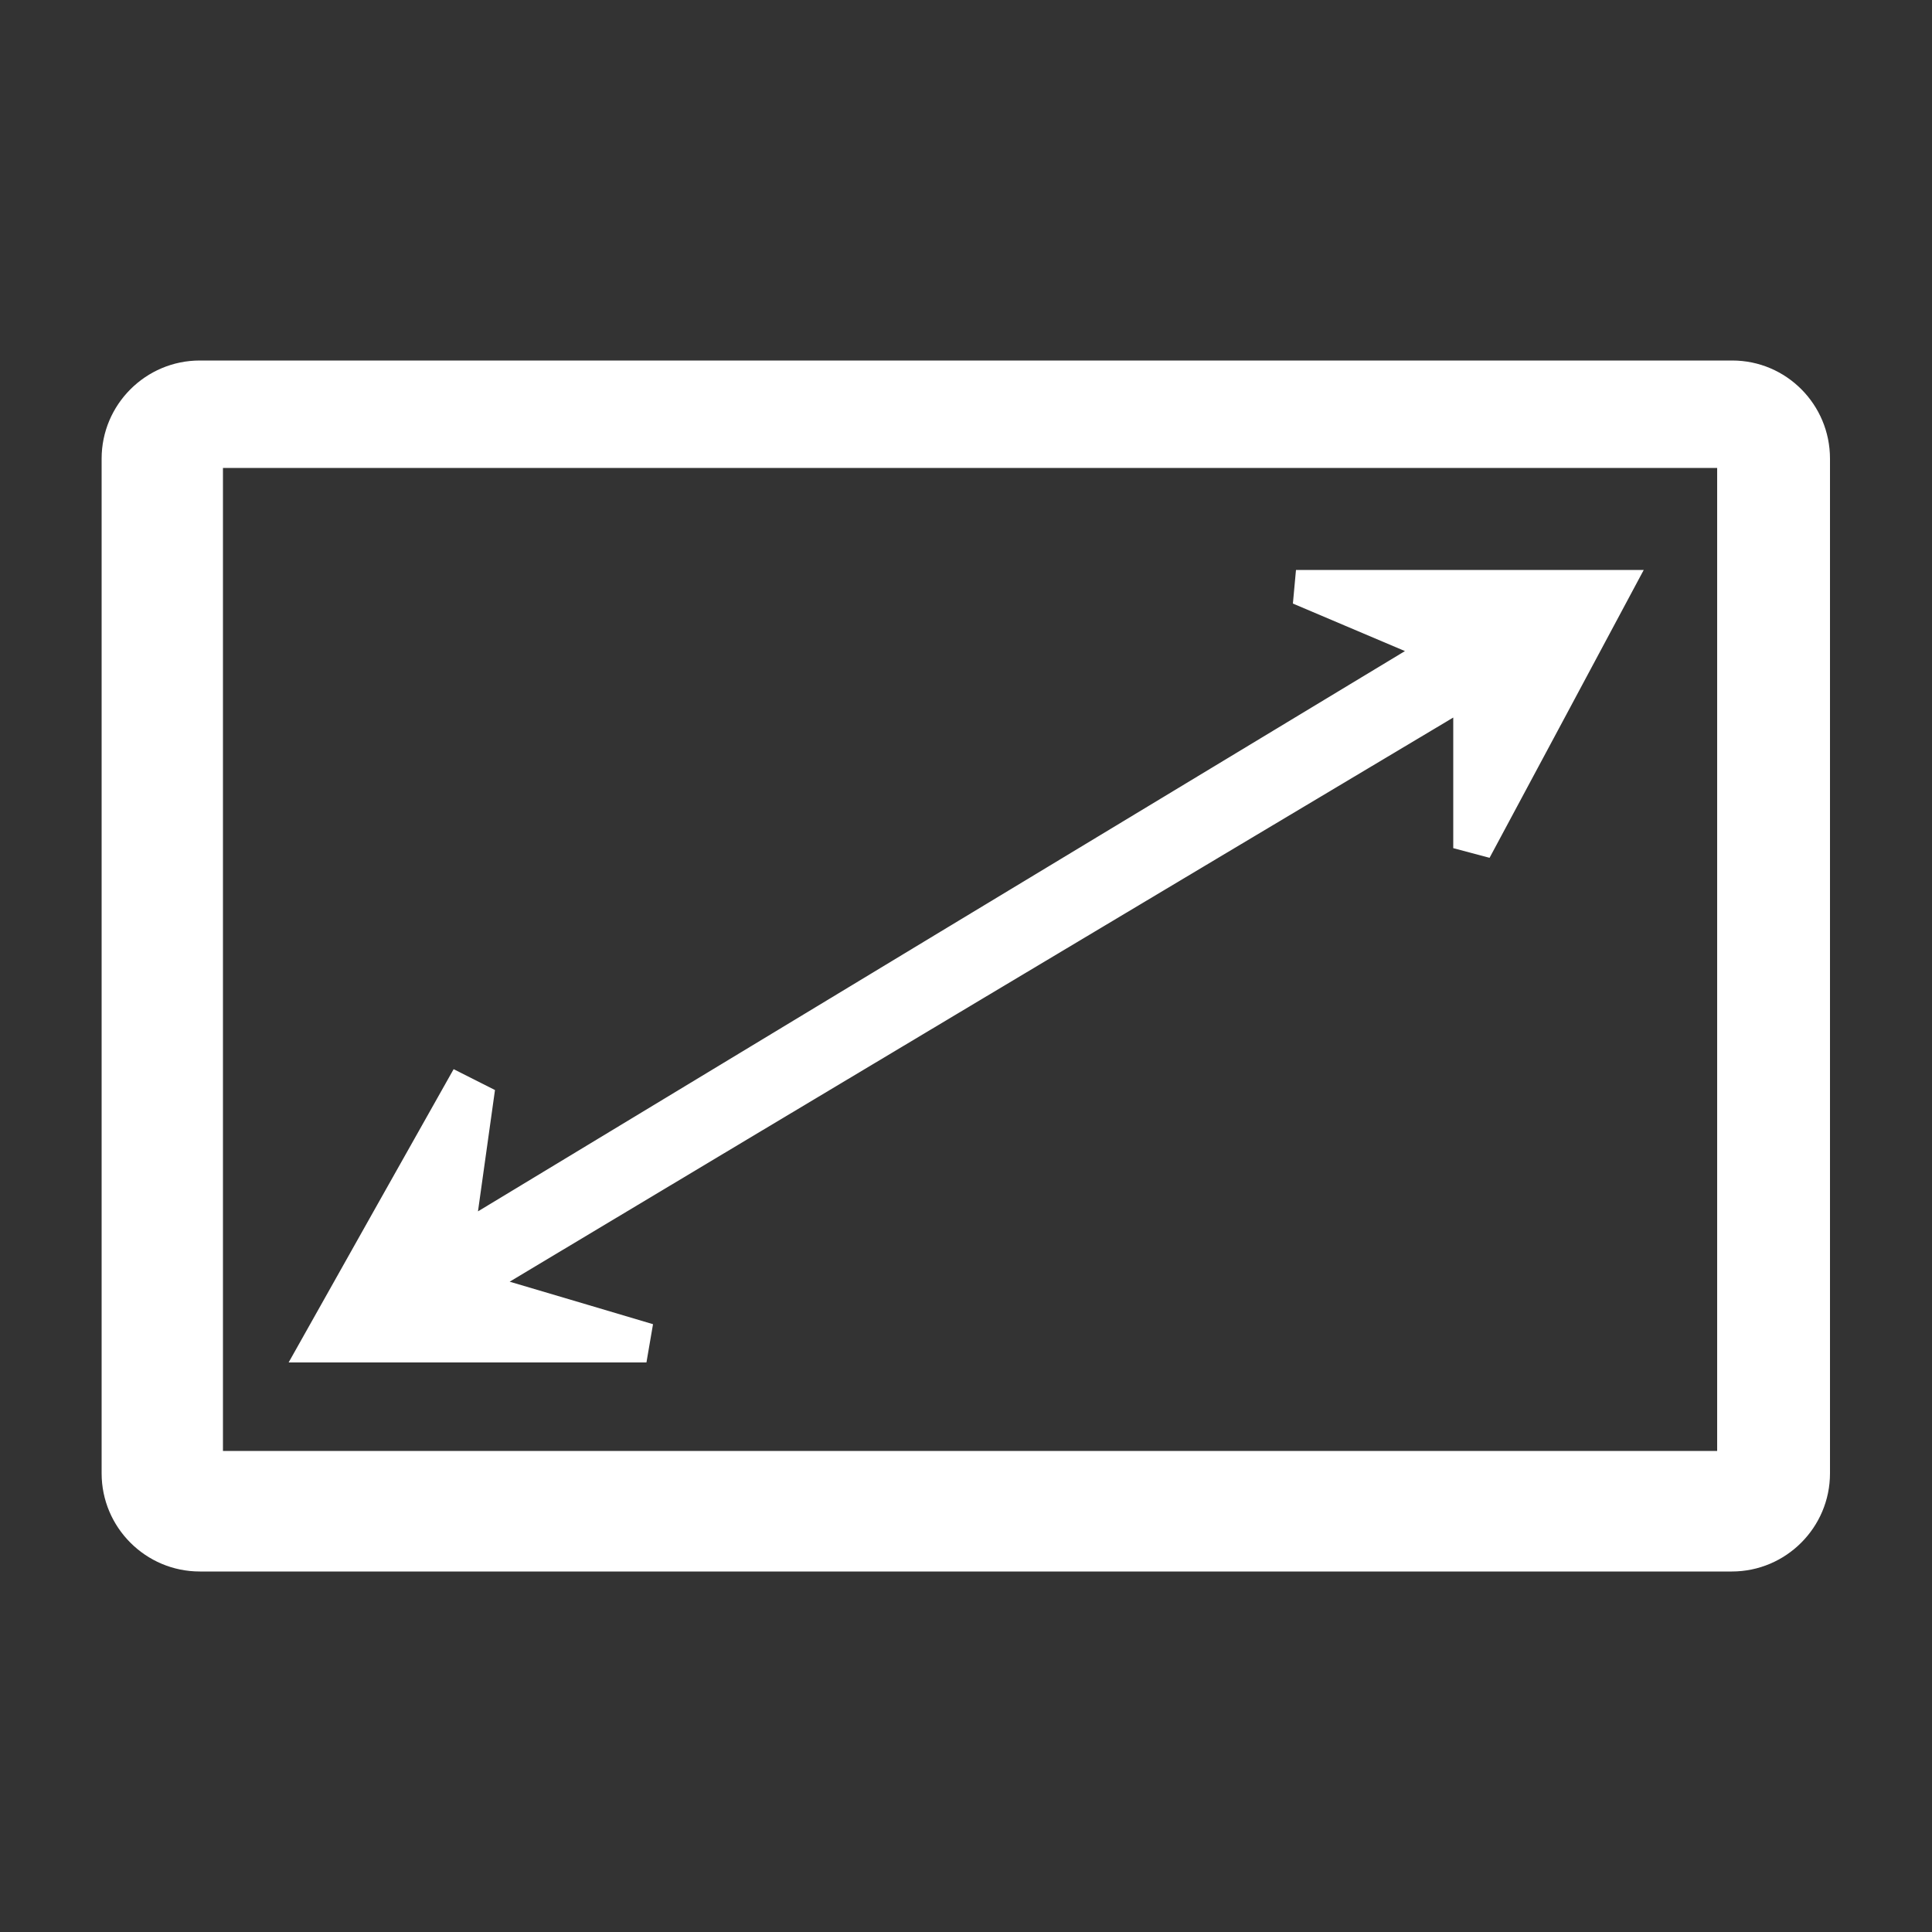
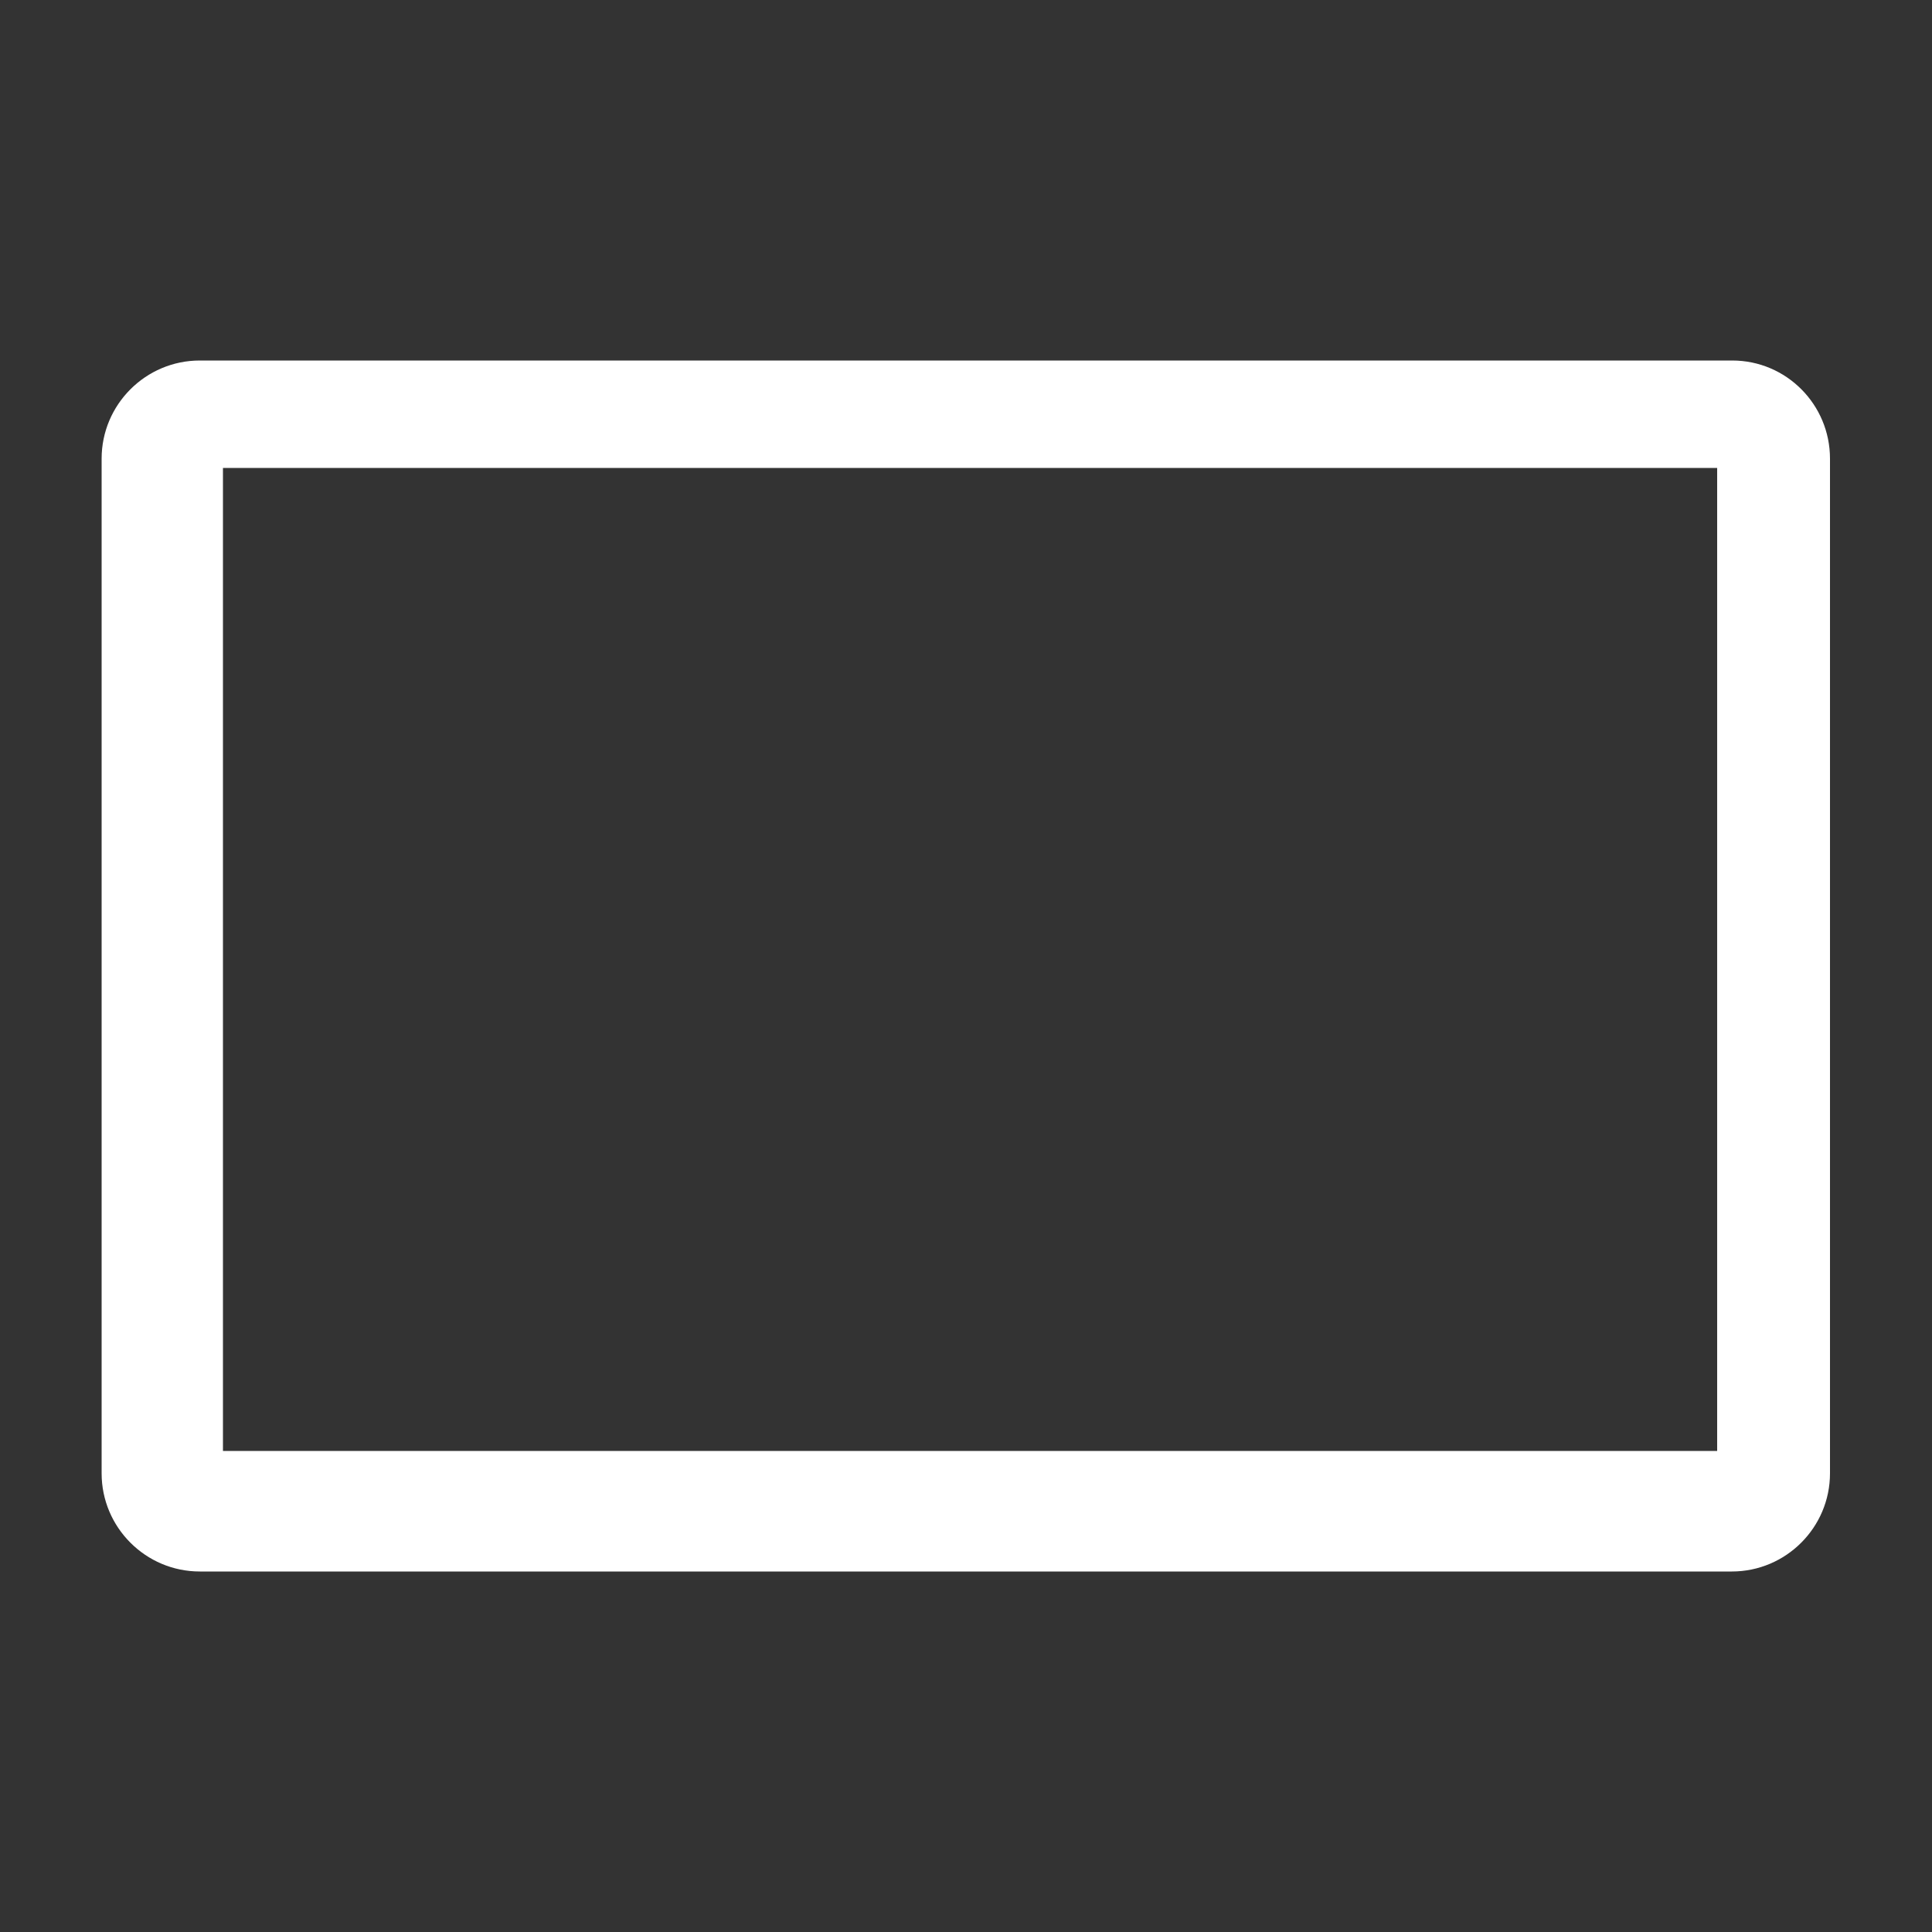
<svg xmlns="http://www.w3.org/2000/svg" id="Layer_1" x="0px" y="0px" viewBox="0 0 500 500" style="enable-background:new 0 0 500 500;" xml:space="preserve">
  <rect x="0" y="0" width="500" height="500" fill="#333333" stroke="none" />
  <style type="text/css">	.st0{fill:#FFFFFF;}</style>
  <g>
-     <path class="st0" d="M131.9,331.7c15.6,4.6,26.3,7.8,37.1,11c-0.6,3.3-1.1,6.6-1.7,9.9c-28.1,0-56.2,0-92.6,0  c16.9-30.1,29.8-53,42.7-75.9c3.6,1.8,7.1,3.6,10.7,5.4c-1.3,9.3-2.6,18.6-4.4,31.4c80.5-48.7,158.4-95.8,239.9-145  c-11.4-4.8-20.2-8.6-29-12.3c0.3-2.9,0.5-5.8,0.8-8.7c27.5,0,55.1,0,90,0c-14.7,27.5-27.3,51-39.9,74.5c-3.1-0.8-6.3-1.7-9.4-2.5  c0-9.5,0-19,0-33.8C293.8,234.8,214.3,282.3,131.9,331.7z" />
    <path class="st0" d="M448.3,93.3H51.7c-14,0-25.4,11.4-25.4,25.4v262.6c0,14,11.4,25.4,25.4,25.4h396.5c14,0,25.4-11.4,25.4-25.4  V118.7C473.6,104.7,462.3,93.3,448.3,93.3z M444.3,375.5H57.7V121.1h386.7V375.5z" />
  </g>
</svg>